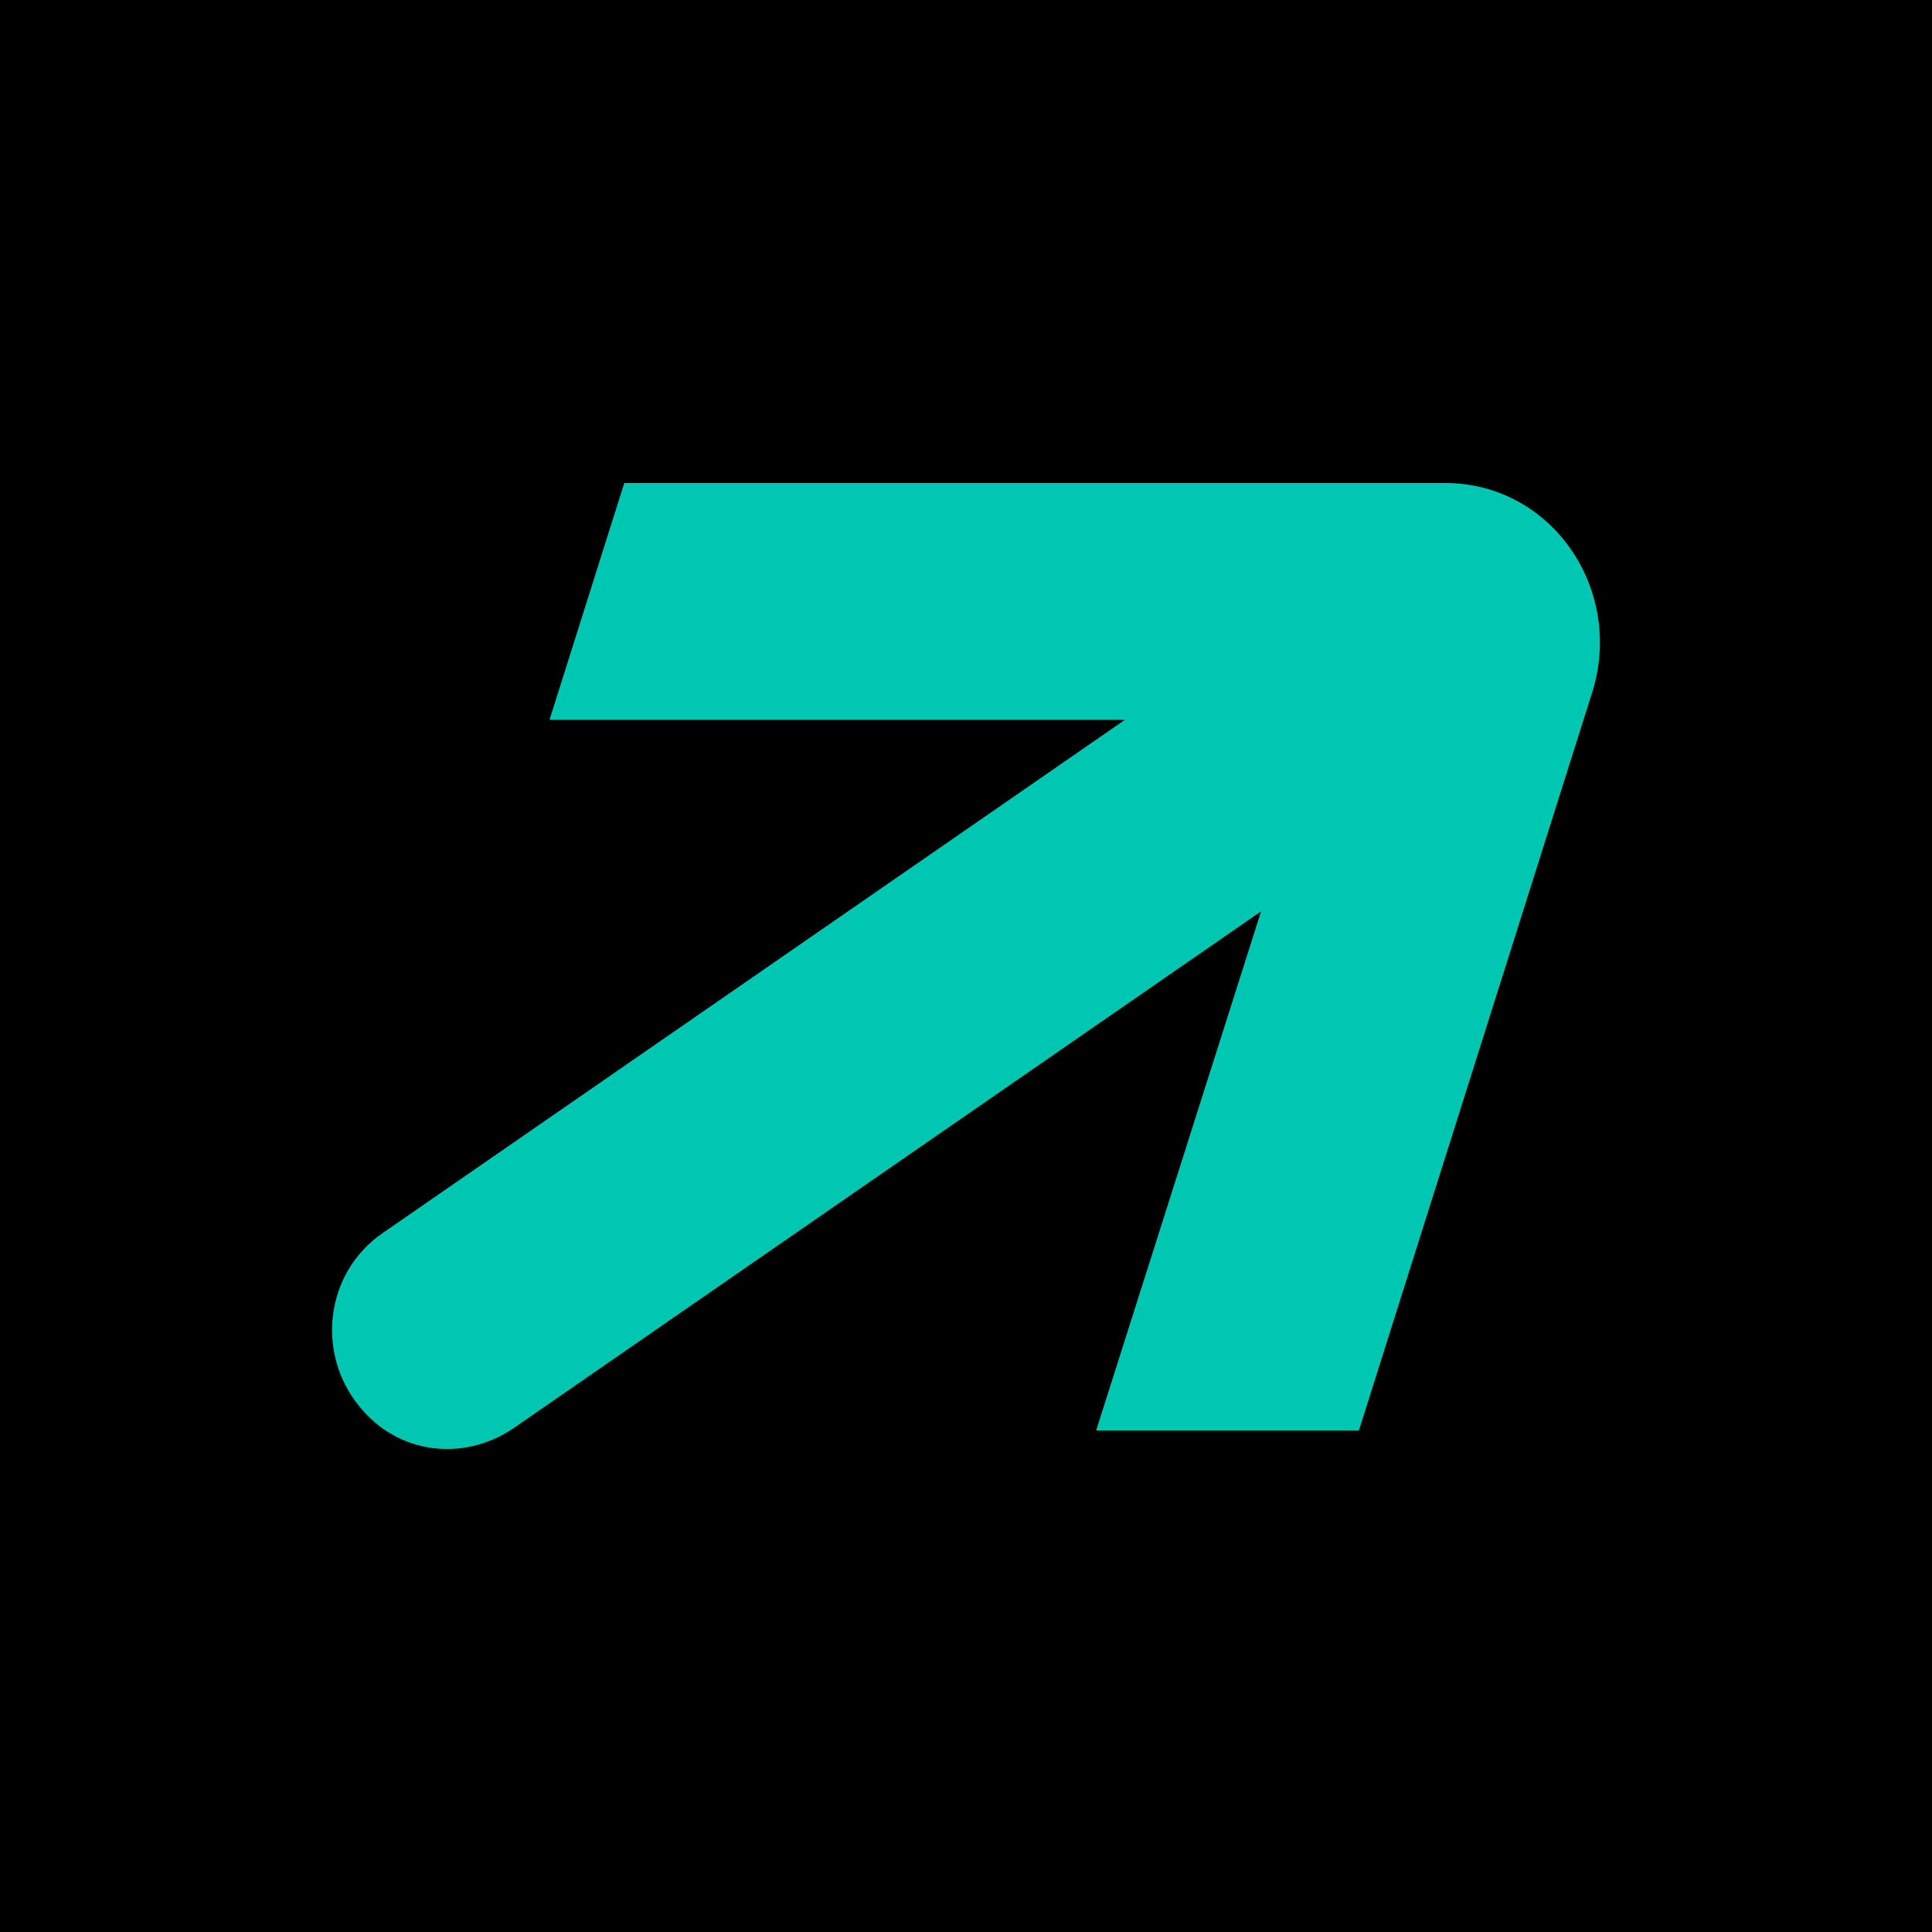
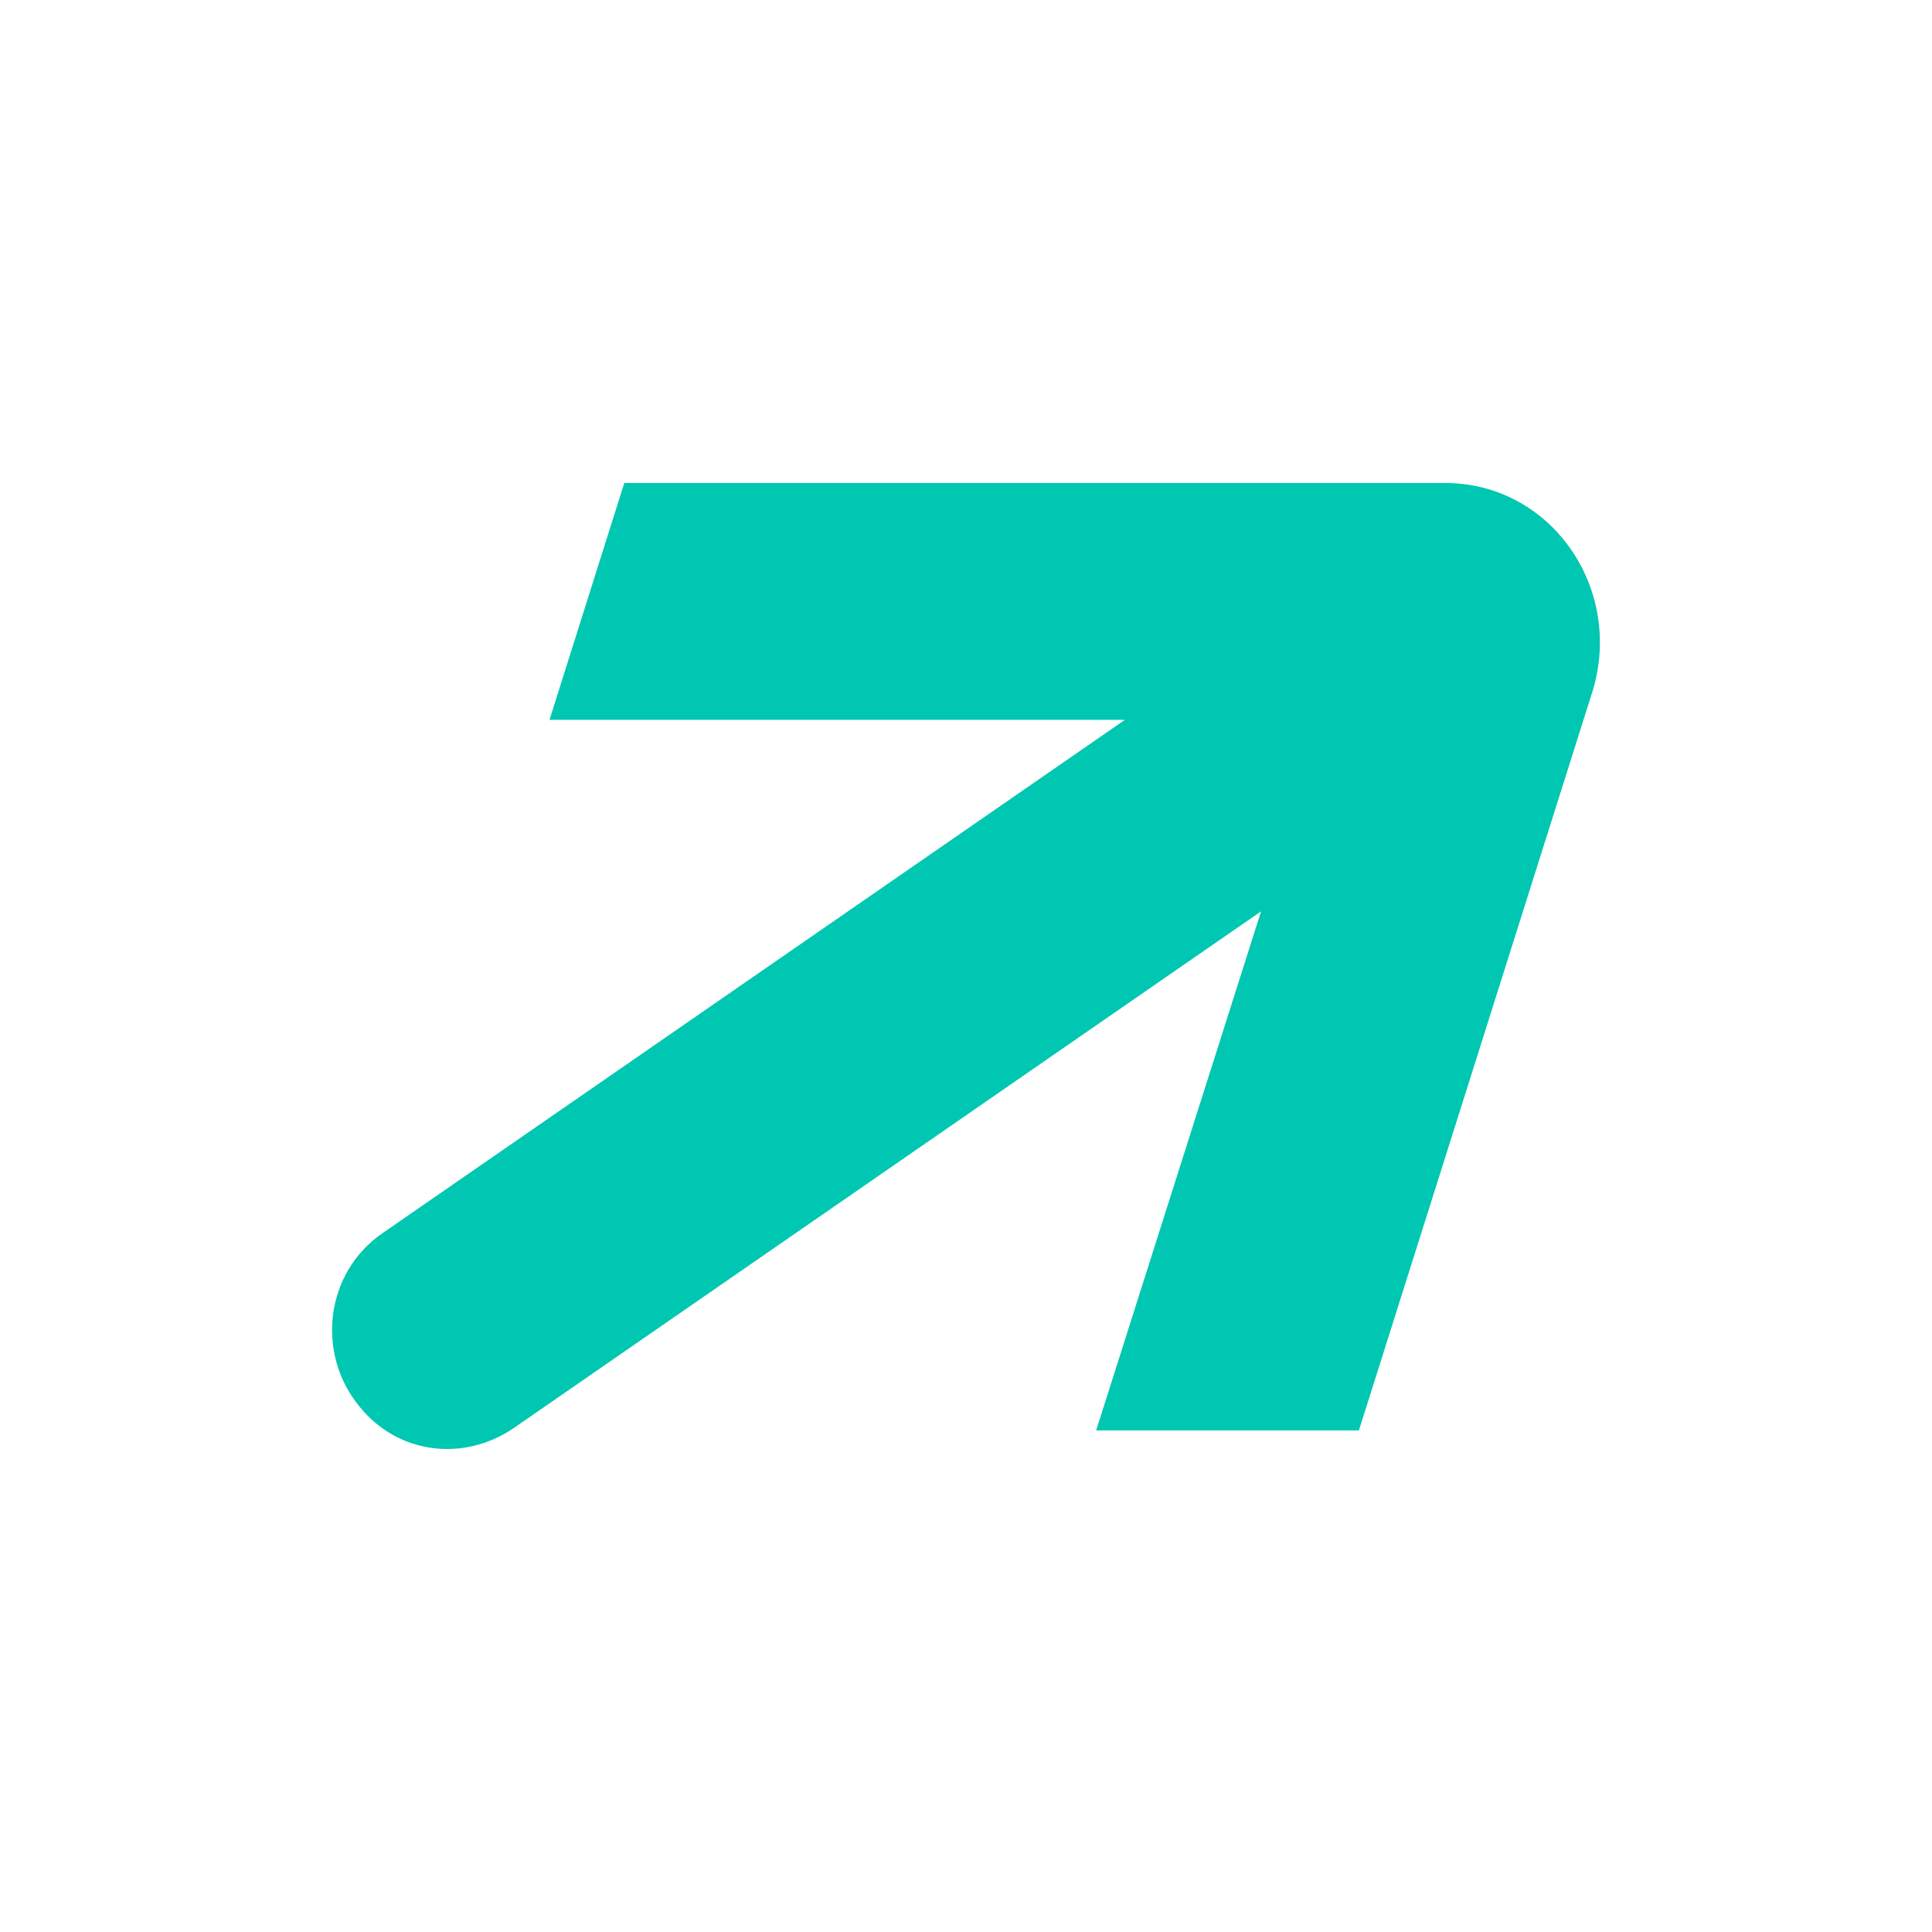
<svg xmlns="http://www.w3.org/2000/svg" width="64" height="64" fill="none">
-   <path fill="#000" d="M0 0h64v64H0z" />
  <path d="M47.874 16H20.68l-2.477 7.846h19.06L12.676 40.847c-1.906 1.308-2.223 3.989-.762 5.754 1.27 1.57 3.43 1.831 5.083.72l24.778-17.132-5.464 17.197h8.704l7.75-24.52c1.017-3.4-1.397-6.866-4.891-6.866Z" fill="#00C7B1" />
</svg>